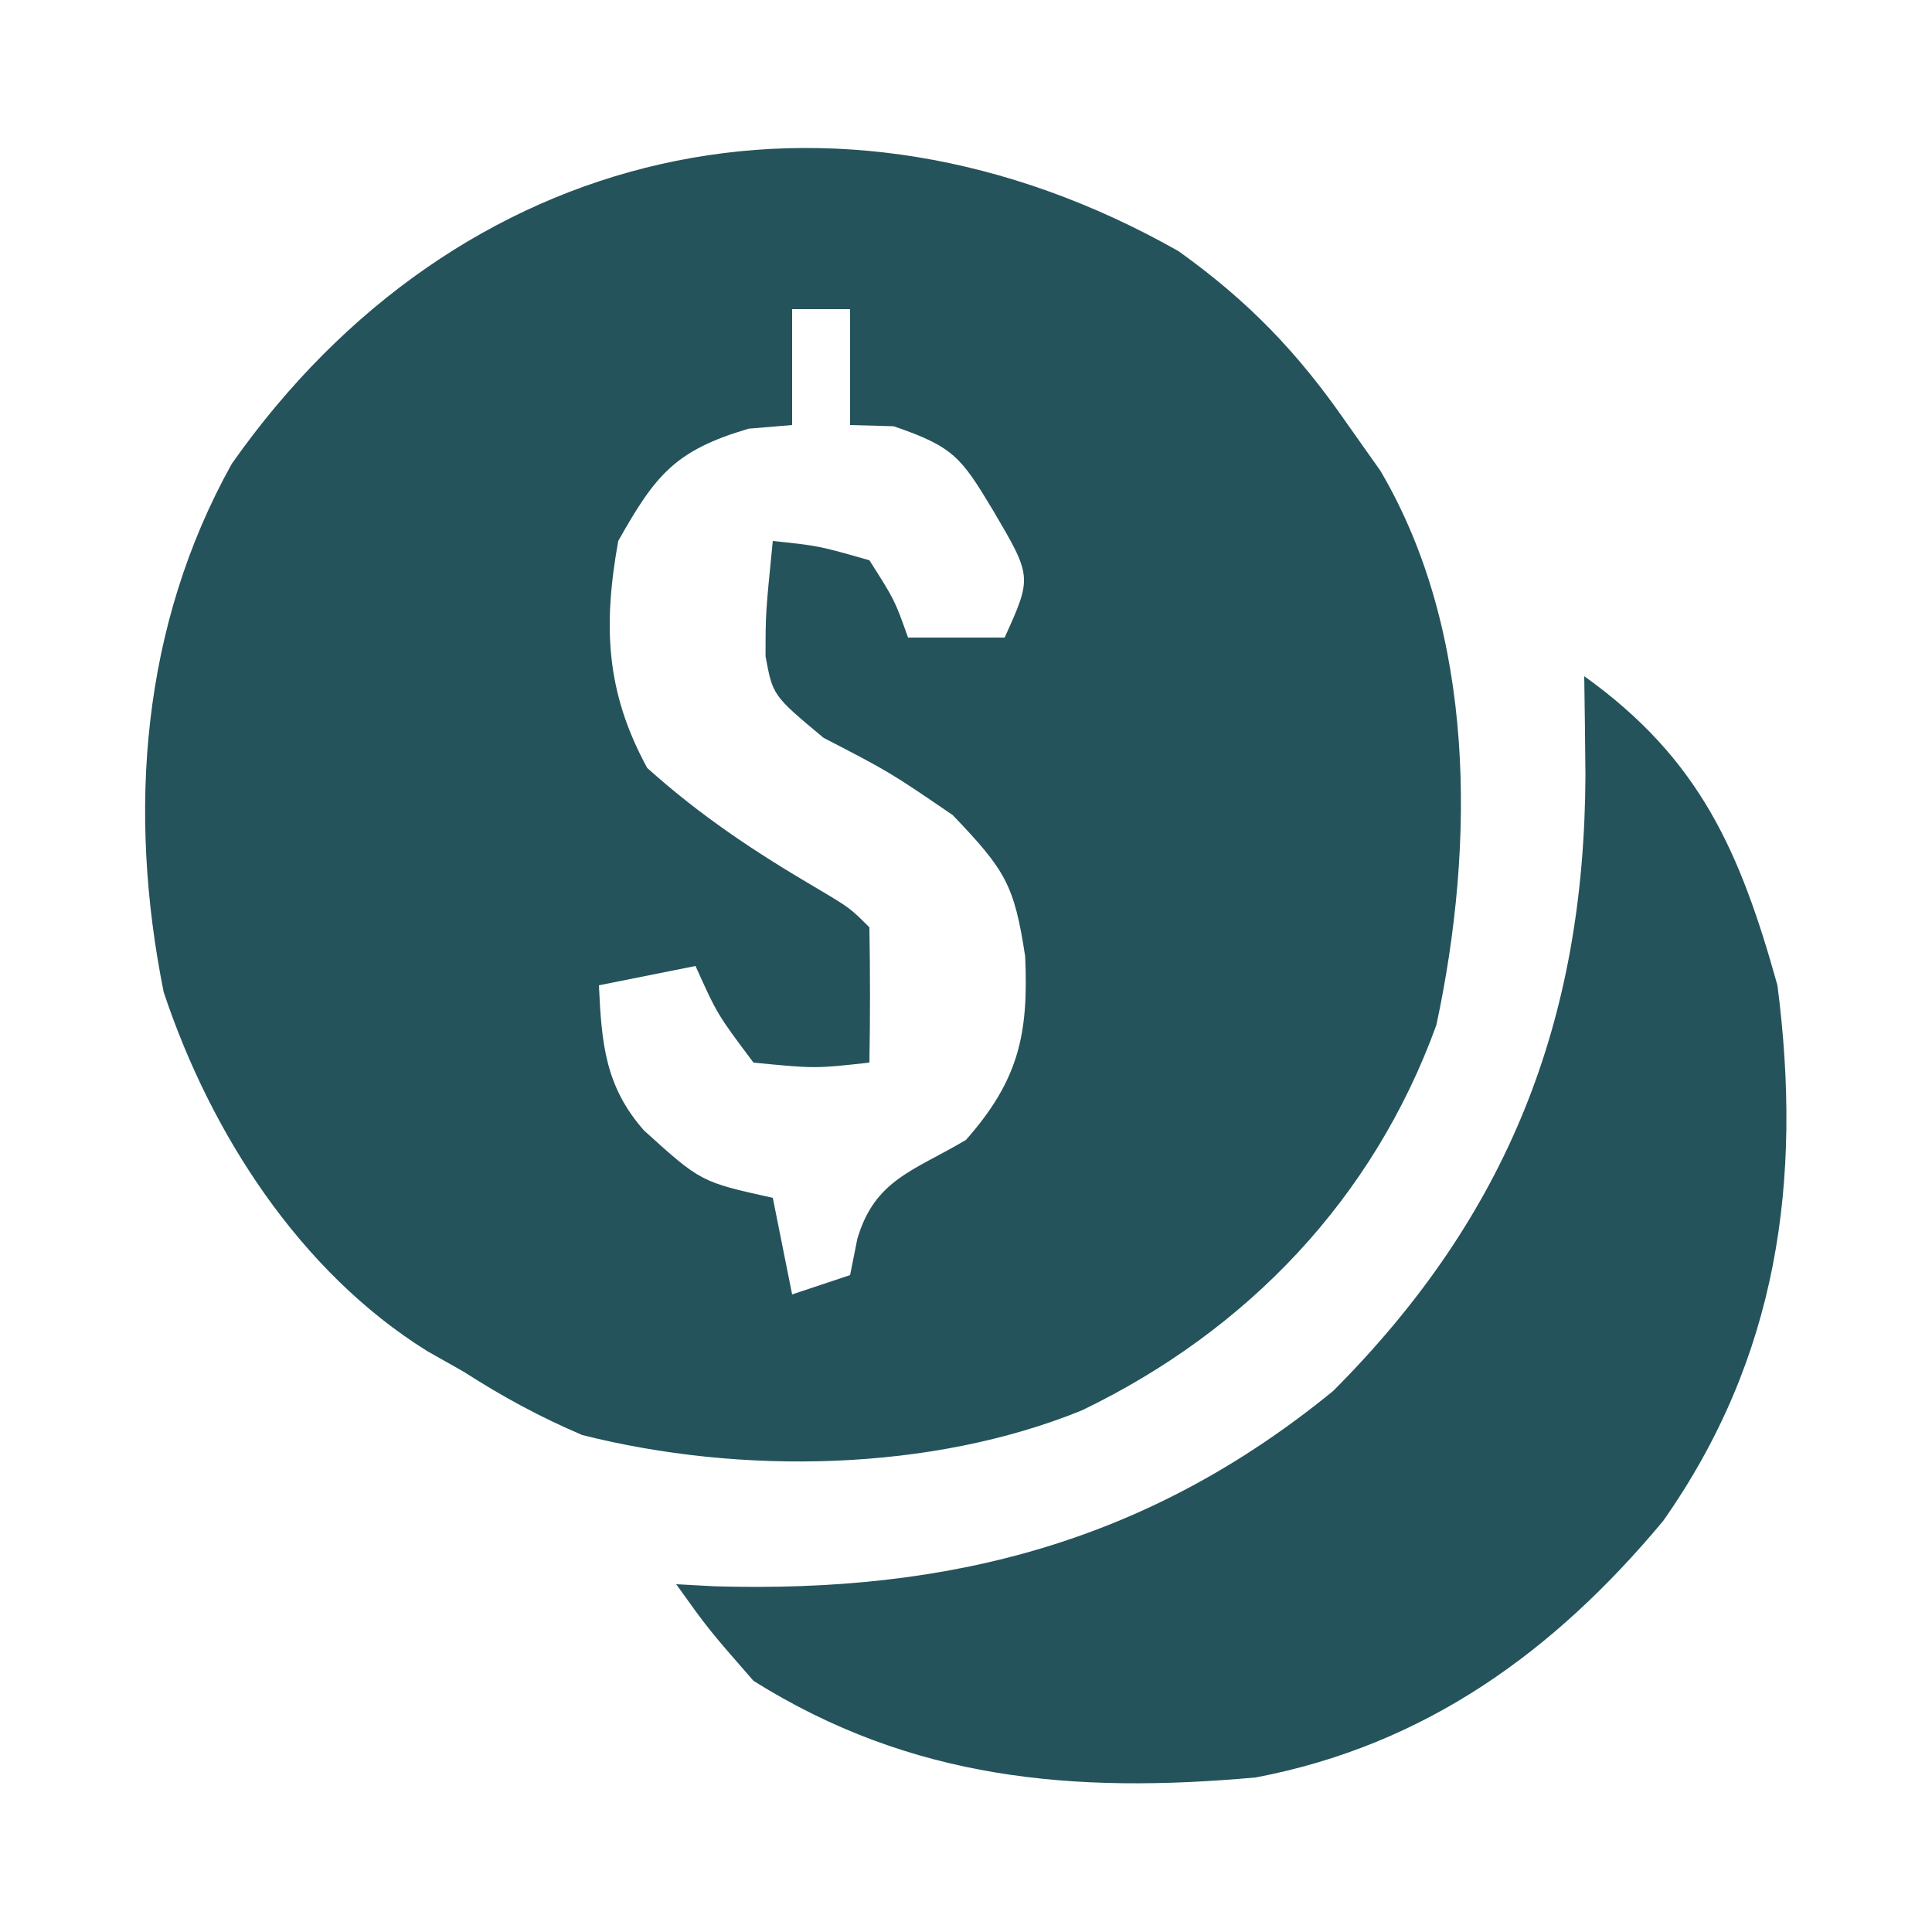
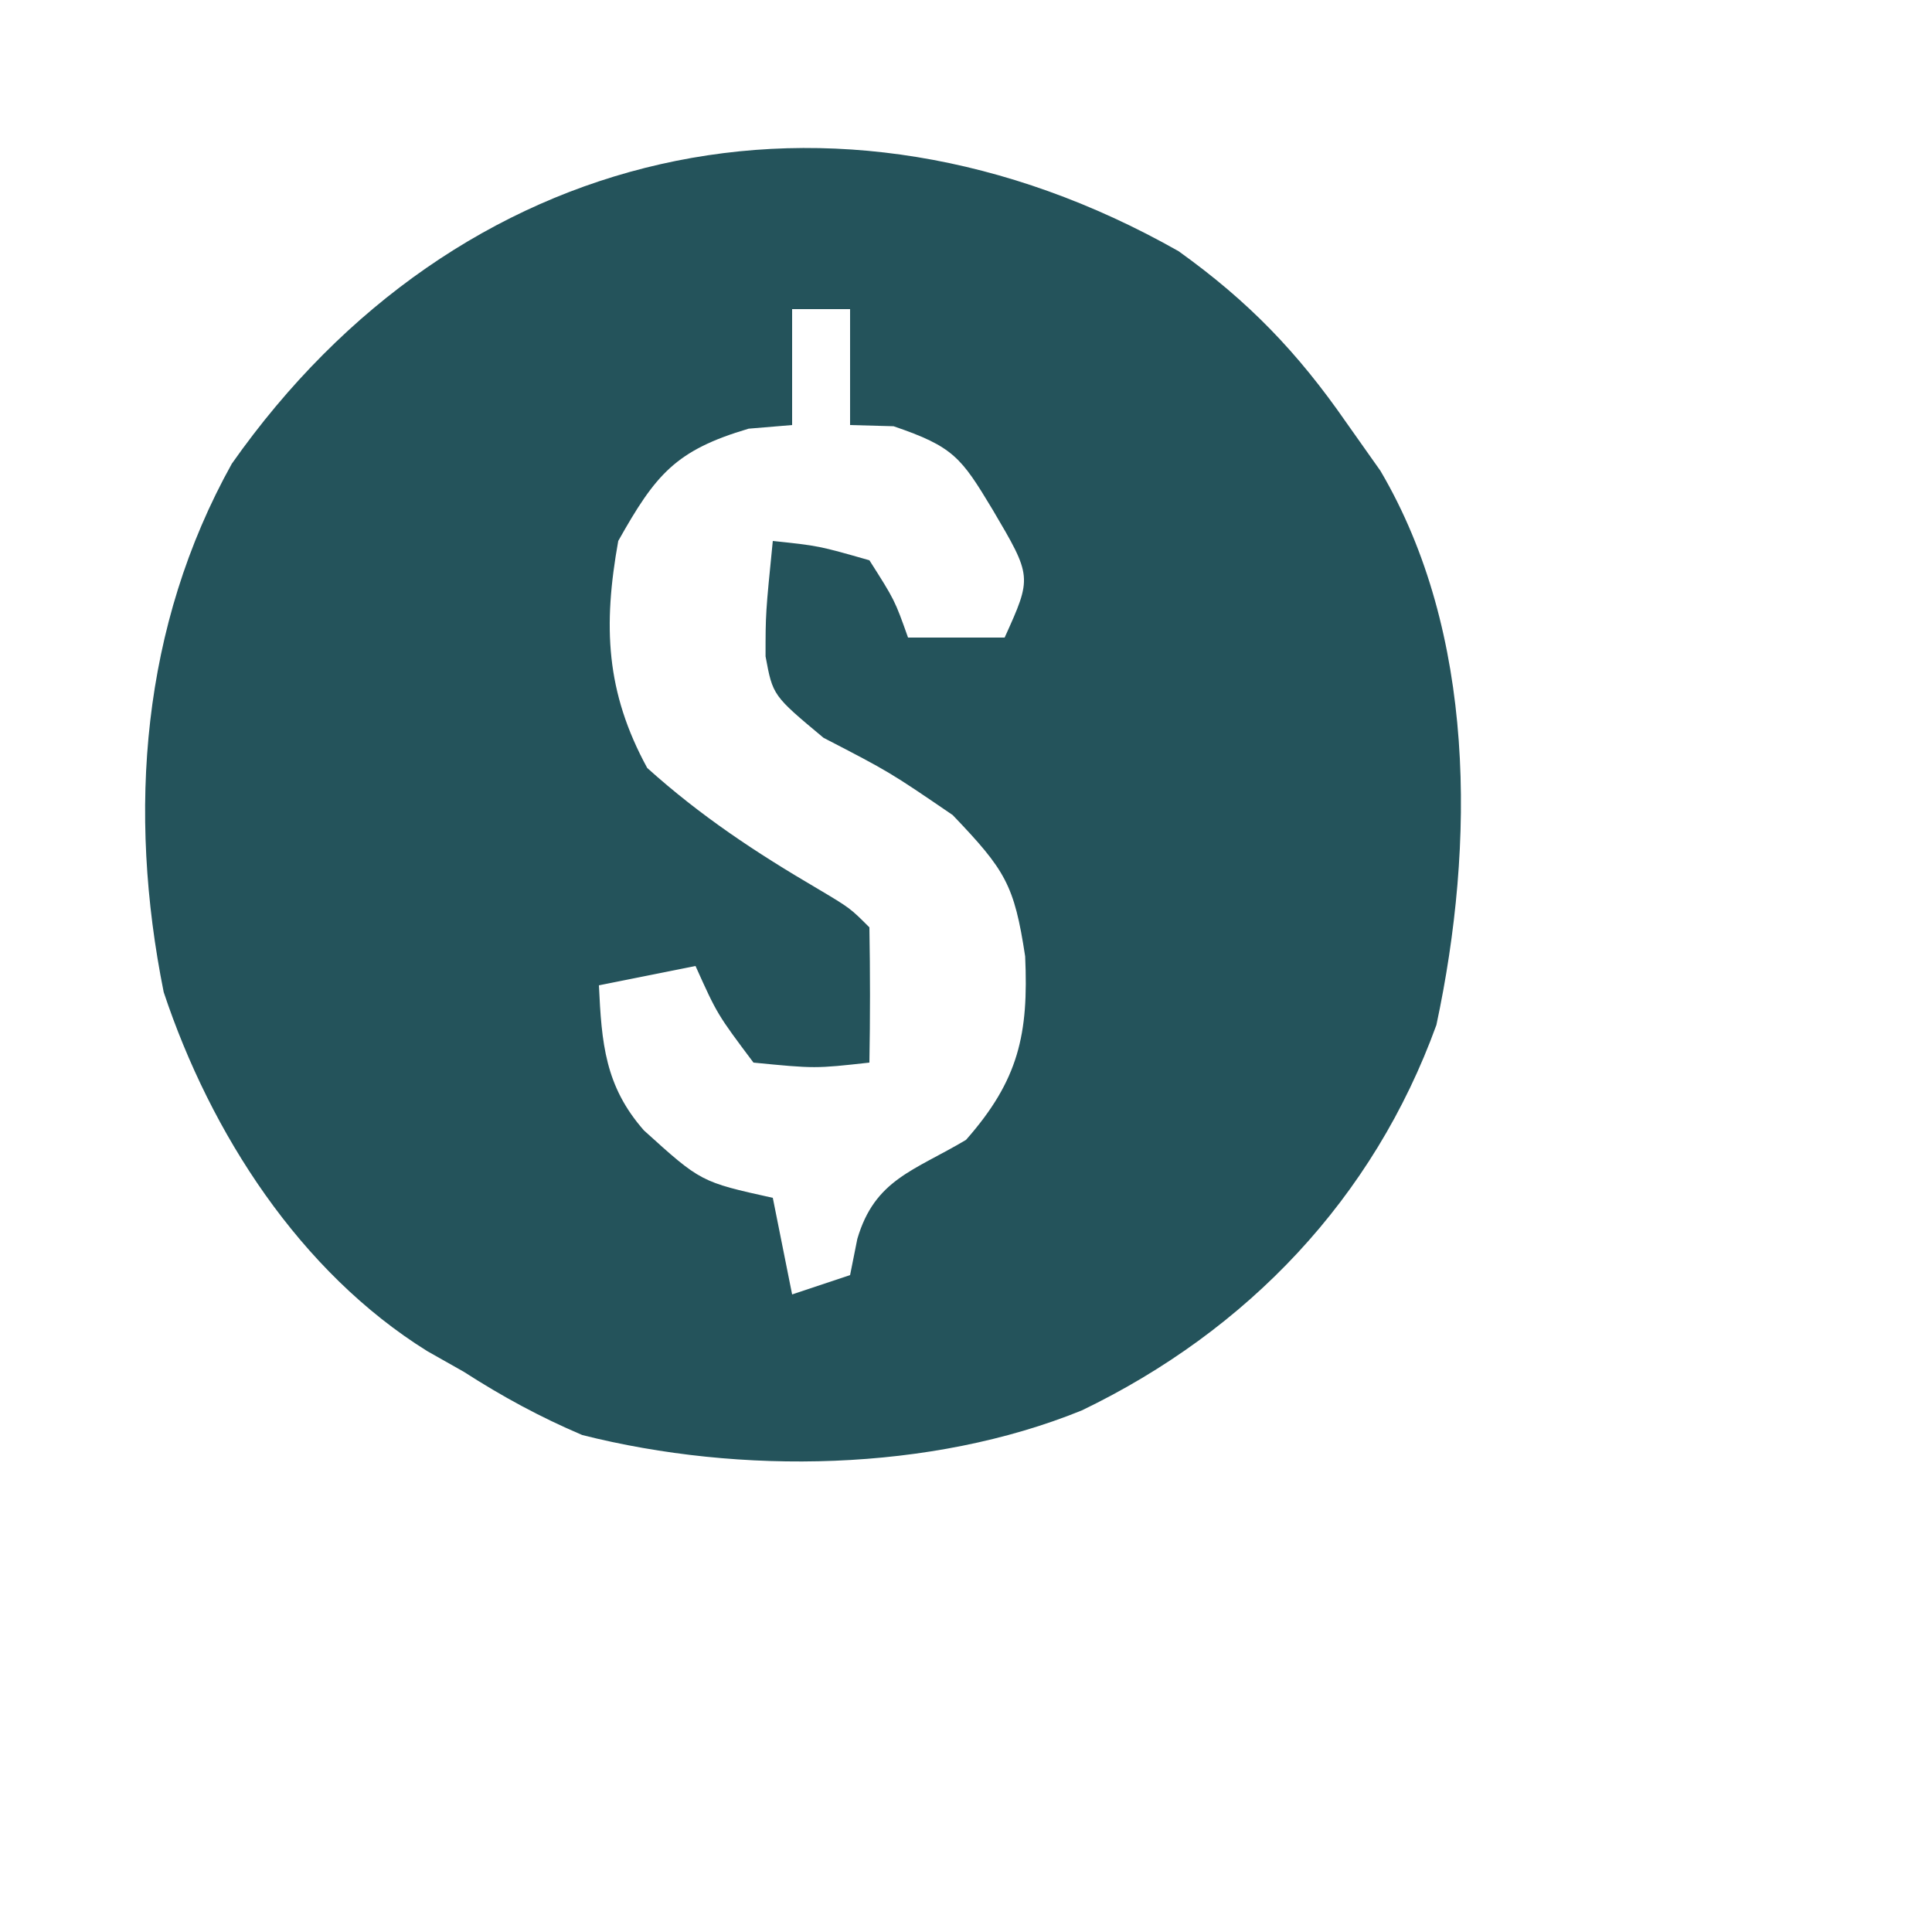
<svg xmlns="http://www.w3.org/2000/svg" width="100" height="100" viewBox="0 0 100 100" fill="none">
  <path d="M61 13C64.616 15.588 67.159 18.227 69.688 21.875C70.559 23.109 70.559 23.109 71.449 24.367C76.391 32.758 76.354 43.668 74.348 53.051C71.092 62.035 64.569 68.868 56 73C48.17 76.186 38.324 76.344 30.137 74.277C27.939 73.34 26.008 72.29 24 71C23.07 70.474 23.07 70.474 22.121 69.938C15.528 65.836 10.905 58.662 8.473 51.352C6.59 41.983 7.322 32.397 12 24C23.666 7.416 43.182 2.91 61 13ZM41 16C41 17.98 41 19.96 41 22C40.258 22.062 39.515 22.124 38.75 22.188C34.96 23.307 33.934 24.562 32 28C31.212 32.393 31.35 35.808 33.5 39.75C36.256 42.23 39.101 44.113 42.293 45.984C44 47 44 47 45 48C45.041 50.333 45.042 52.667 45 55C42.188 55.312 42.188 55.312 39 55C37.125 52.5 37.125 52.5 36 50C33.525 50.495 33.525 50.495 31 51C31.139 53.978 31.311 56.218 33.332 58.512C36.276 61.176 36.276 61.176 40 62C40.33 63.65 40.66 65.3 41 67C42.485 66.505 42.485 66.505 44 66C44.124 65.381 44.248 64.763 44.375 64.125C45.281 61.043 47.299 60.608 50 59C52.734 55.901 53.243 53.52 53.062 49.5C52.498 45.797 52.045 45.047 49.312 42.188C46.05 39.961 46.05 39.961 42.625 38.188C40 36 40 36 39.625 33.973C39.625 31.75 39.625 31.75 40 28C42.375 28.25 42.375 28.25 45 29C46.312 31.062 46.312 31.062 47 33C48.65 33 50.3 33 52 33C53.425 29.853 53.425 29.853 51.375 26.375C49.746 23.67 49.353 23.12 46.25 22.062C45.508 22.042 44.765 22.021 44 22C44 20.02 44 18.04 44 16C43.01 16 42.02 16 41 16Z" fill="#24535B" />
-   <path d="M82 35C87.965 39.271 90.058 44.036 92 51C93.308 61.136 92.015 70.293 86.082 78.727C80.448 85.487 73.772 90.33 65 92C55.555 92.852 47.183 92.13 39 87C36.664 84.324 36.664 84.324 35 82C35.655 82.035 36.31 82.07 36.984 82.106C49.179 82.467 59.44 79.812 69 72C78.057 62.928 82.014 52.82 82.062 40.125C82.047 38.417 82.027 36.708 82 35Z" fill="#24535B" />
</svg>